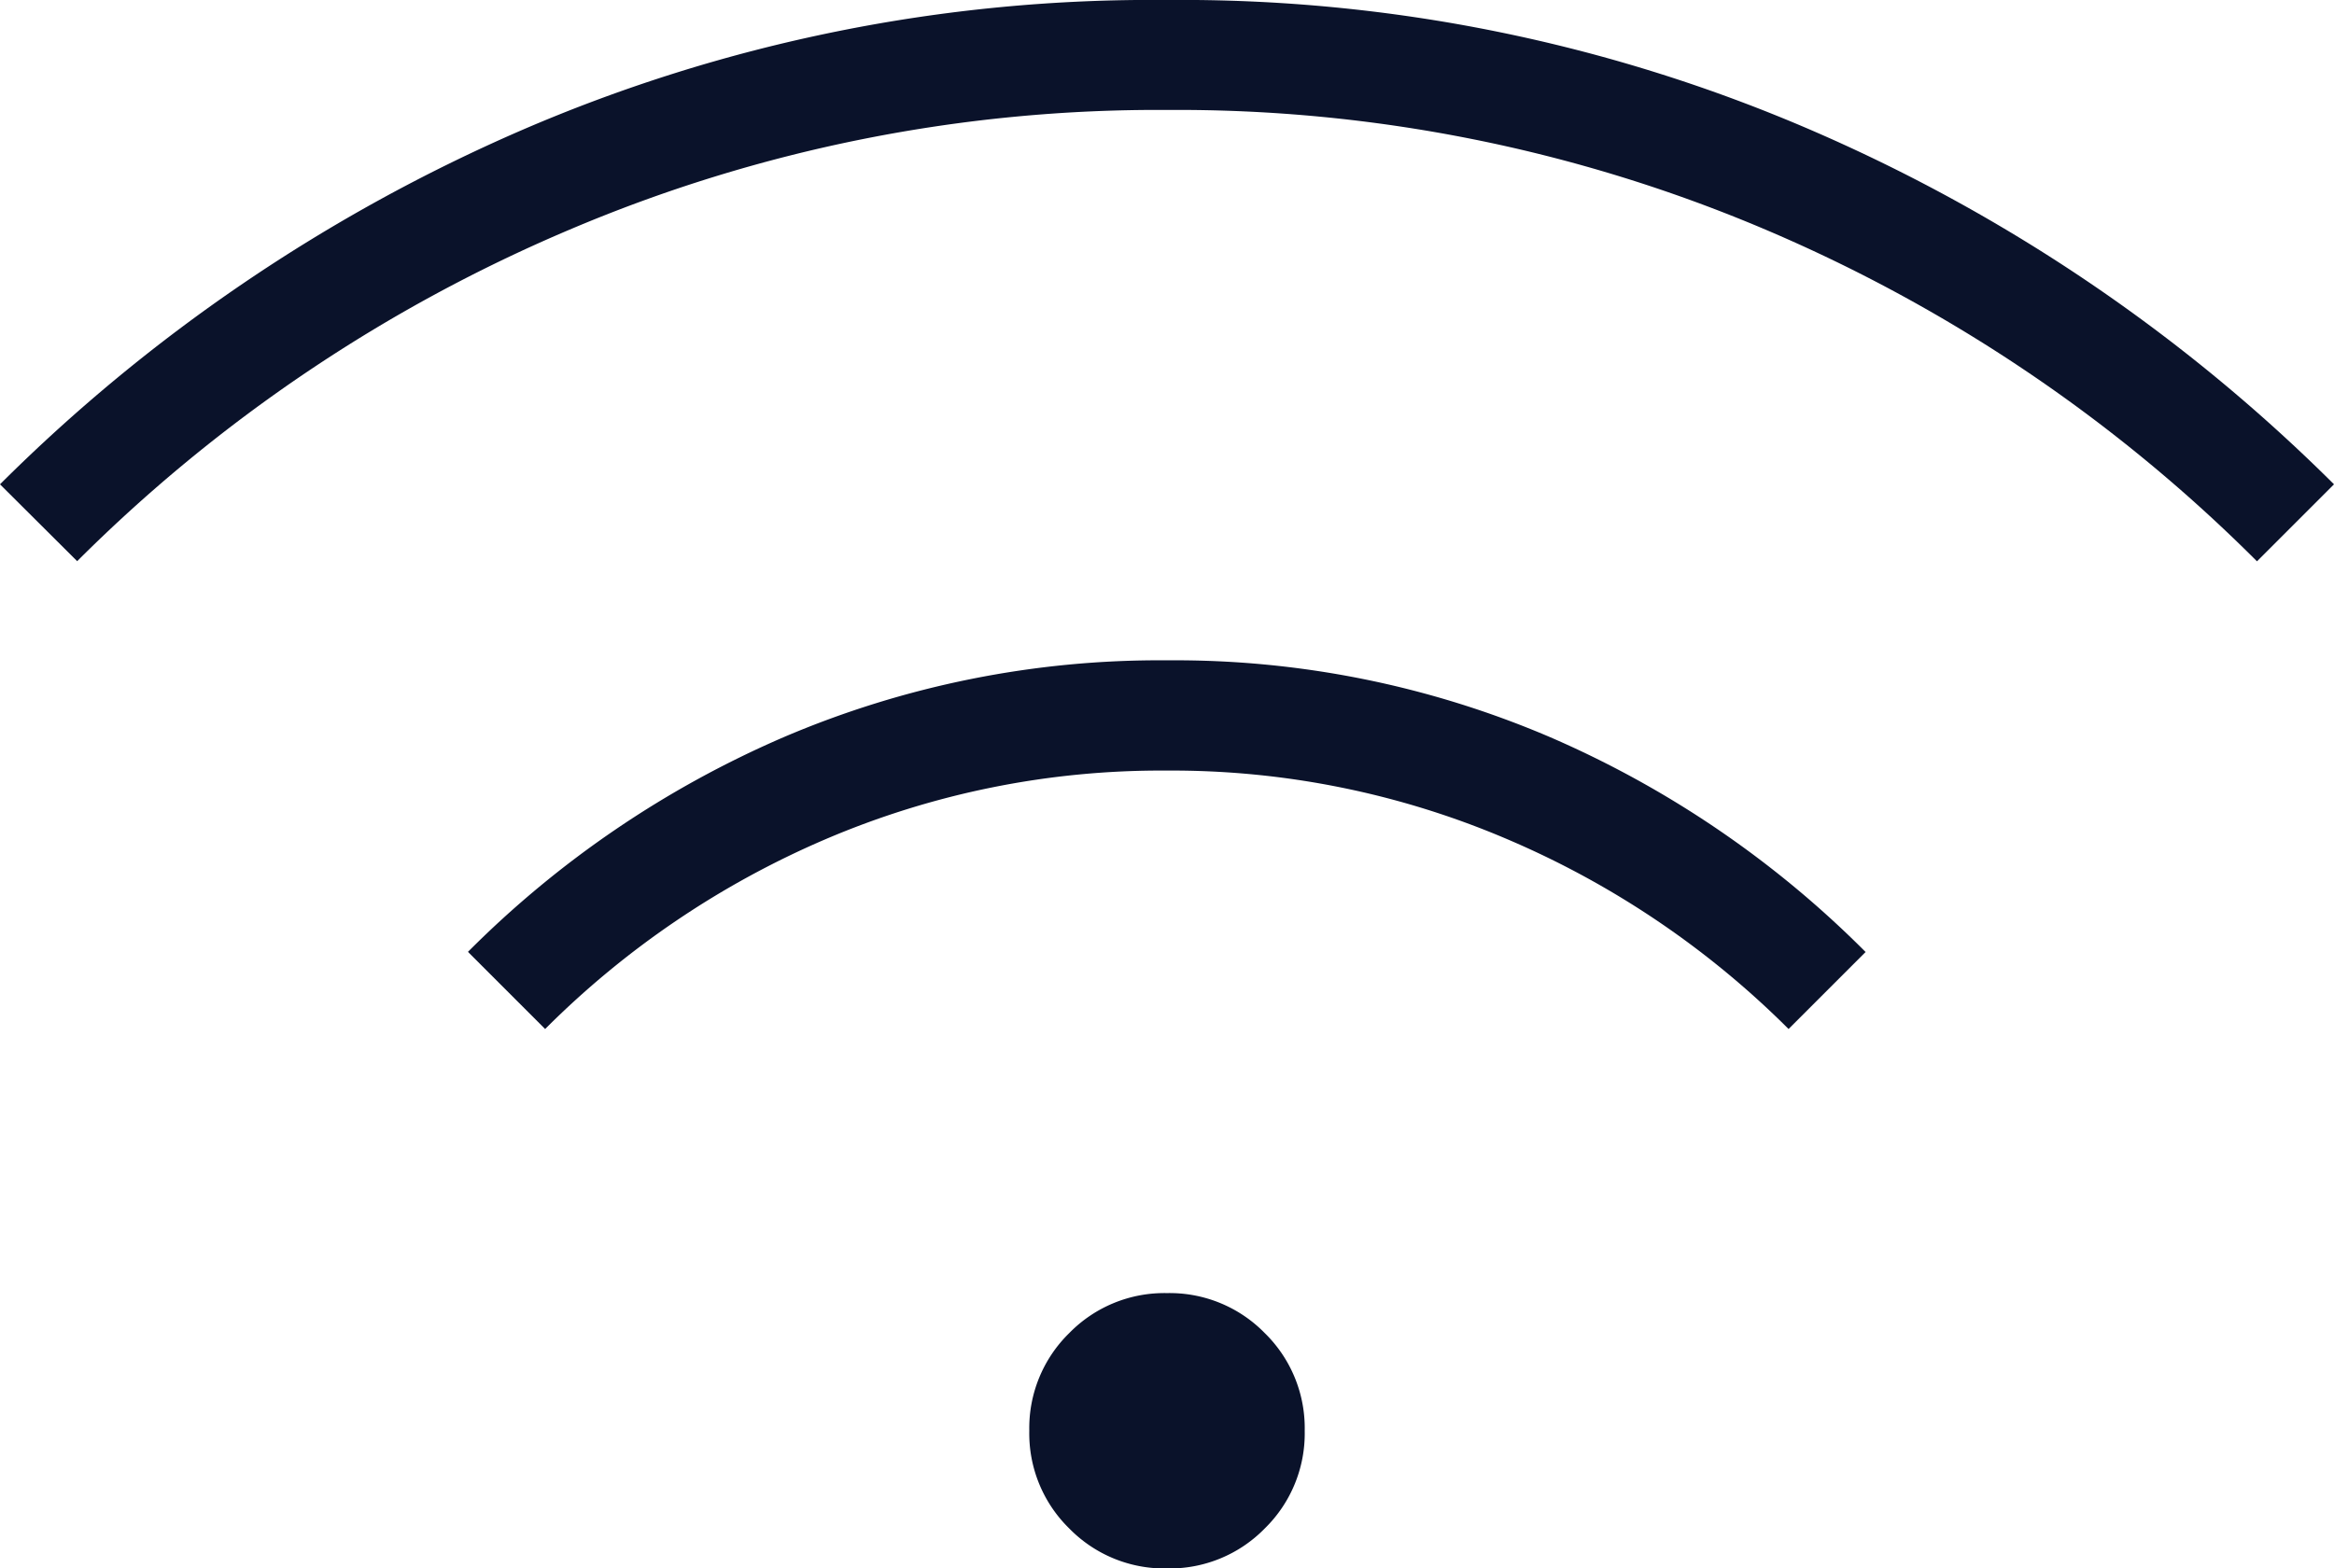
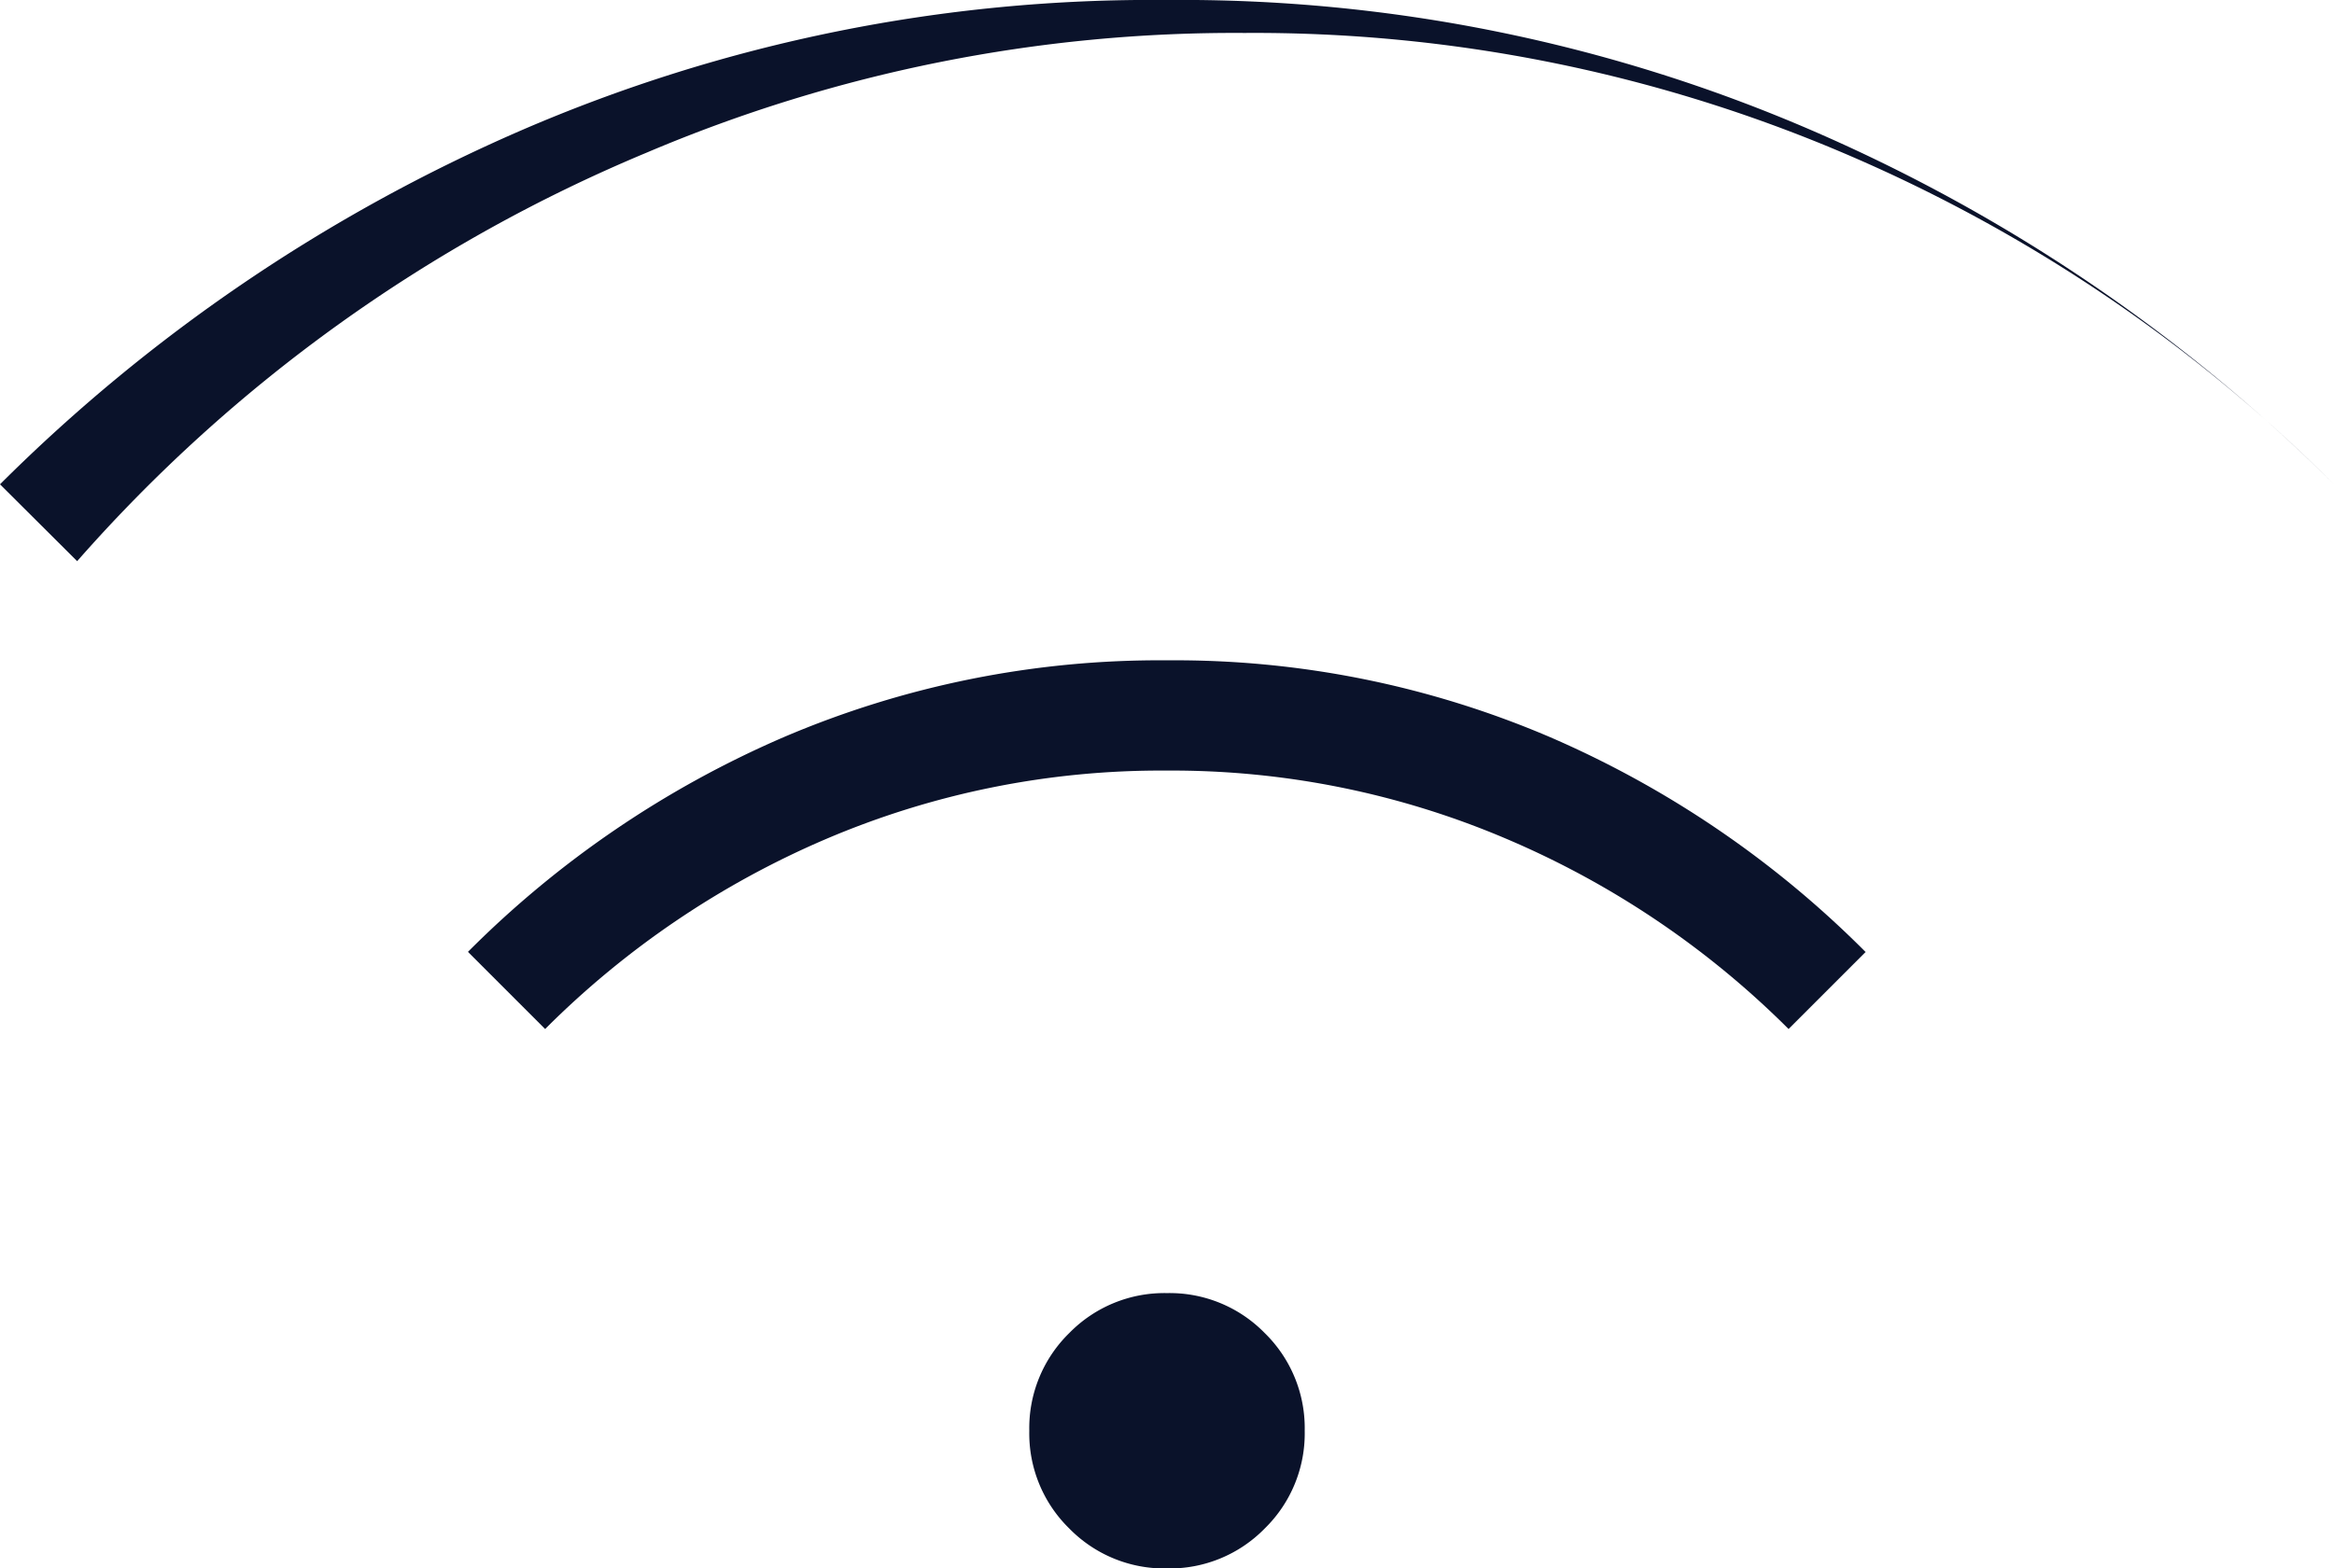
<svg xmlns="http://www.w3.org/2000/svg" width="16" height="10.755" viewBox="0 0 16 10.755">
-   <path id="icon-rooms-wifi" d="M64-709.245a.911.911,0,0,1-.67-.274.911.911,0,0,1-.274-.67.911.911,0,0,1,.274-.67.911.911,0,0,1,.67-.274.911.911,0,0,1,.67.274.911.911,0,0,1,.274.67.911.911,0,0,1-.274.67A.911.911,0,0,1,64-709.245Zm-4.264-3.7-.528-.528a6.925,6.925,0,0,1,2.164-1.472A6.553,6.553,0,0,1,64-715.472a6.53,6.53,0,0,1,2.629.528,6.935,6.935,0,0,1,2.16,1.472l-.528.528a6.124,6.124,0,0,0-1.925-1.3,5.847,5.847,0,0,0-2.34-.472,5.847,5.847,0,0,0-2.34.472A6.124,6.124,0,0,0,59.736-712.943Zm-3.208-3.208L56-716.679a11.591,11.591,0,0,1,3.566-2.424A10.891,10.891,0,0,1,64-720a10.891,10.891,0,0,1,4.434.9A11.591,11.591,0,0,1,72-716.679l-.528.528a10.647,10.647,0,0,0-3.368-2.274,10.305,10.305,0,0,0-4.1-.821,10.305,10.305,0,0,0-4.1.821A10.647,10.647,0,0,0,56.528-716.151Z" transform="translate(-56 720)" fill="#0a122a" />
+   <path id="icon-rooms-wifi" d="M64-709.245a.911.911,0,0,1-.67-.274.911.911,0,0,1-.274-.67.911.911,0,0,1,.274-.67.911.911,0,0,1,.67-.274.911.911,0,0,1,.67.274.911.911,0,0,1,.274.67.911.911,0,0,1-.274.67A.911.911,0,0,1,64-709.245Zm-4.264-3.7-.528-.528a6.925,6.925,0,0,1,2.164-1.472A6.553,6.553,0,0,1,64-715.472a6.53,6.53,0,0,1,2.629.528,6.935,6.935,0,0,1,2.16,1.472l-.528.528a6.124,6.124,0,0,0-1.925-1.3,5.847,5.847,0,0,0-2.34-.472,5.847,5.847,0,0,0-2.34.472A6.124,6.124,0,0,0,59.736-712.943Zm-3.208-3.208L56-716.679a11.591,11.591,0,0,1,3.566-2.424A10.891,10.891,0,0,1,64-720a10.891,10.891,0,0,1,4.434.9A11.591,11.591,0,0,1,72-716.679a10.647,10.647,0,0,0-3.368-2.274,10.305,10.305,0,0,0-4.1-.821,10.305,10.305,0,0,0-4.1.821A10.647,10.647,0,0,0,56.528-716.151Z" transform="translate(-56 720)" fill="#0a122a" />
</svg>